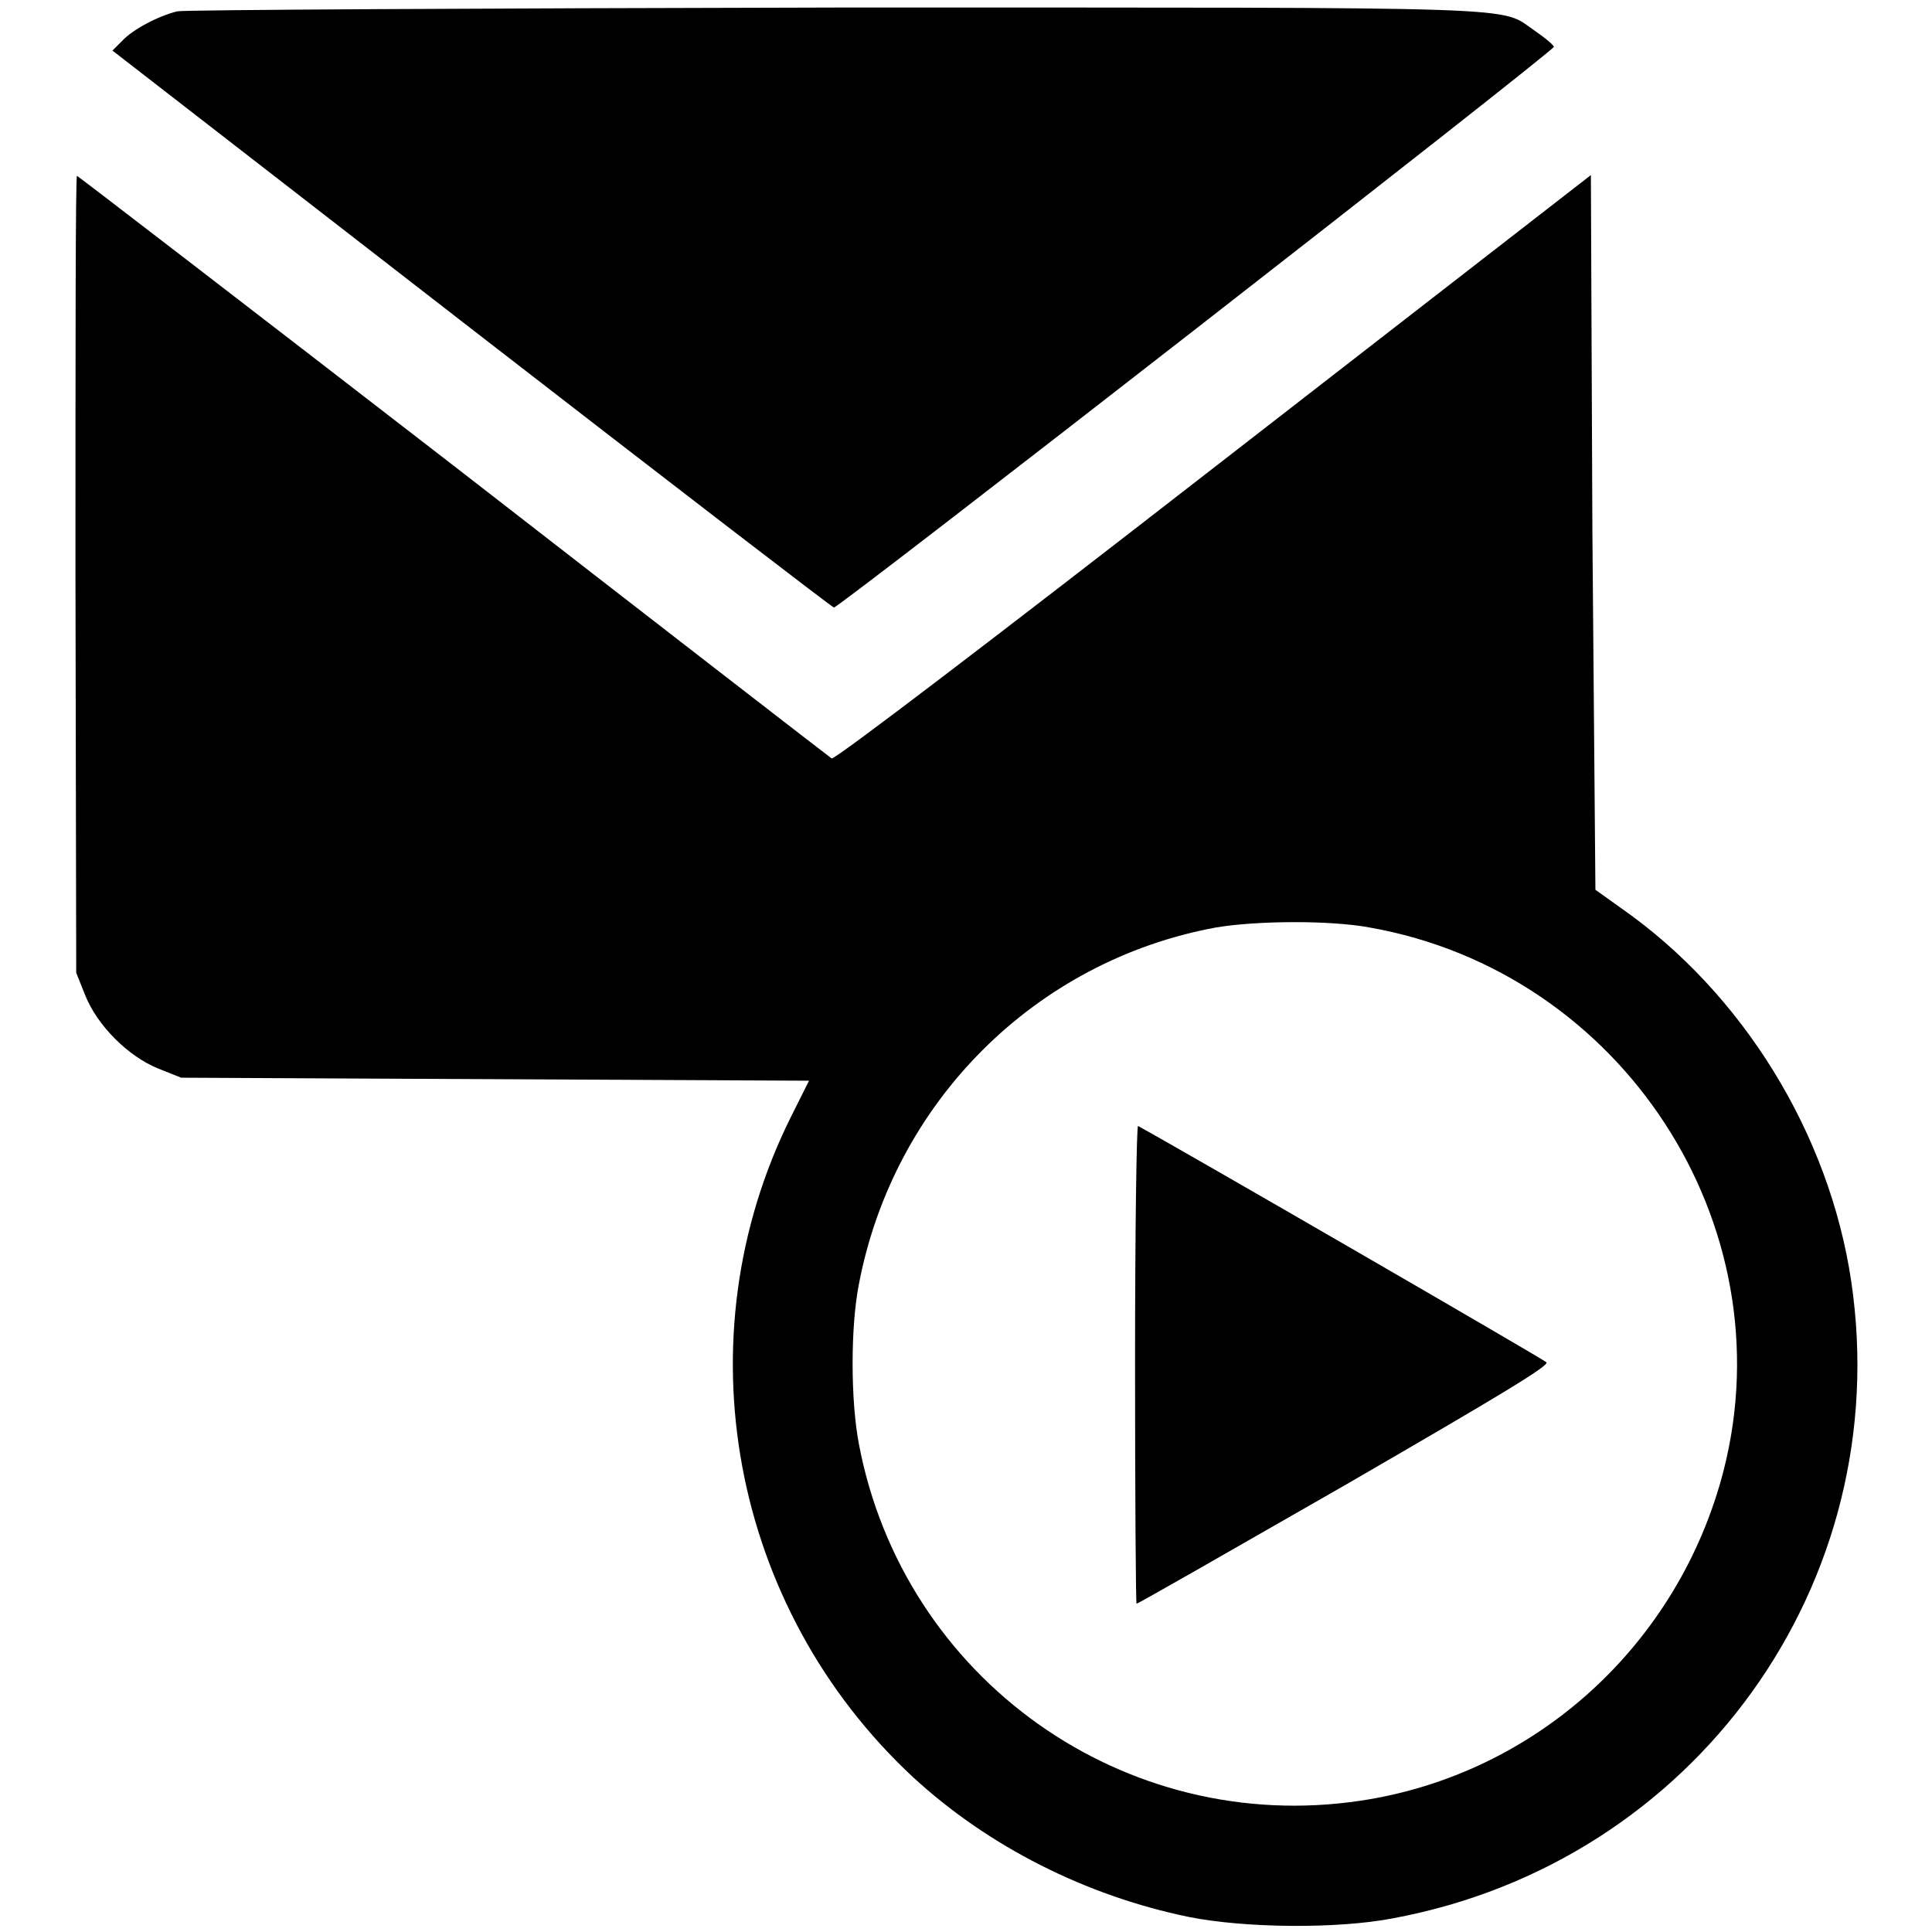
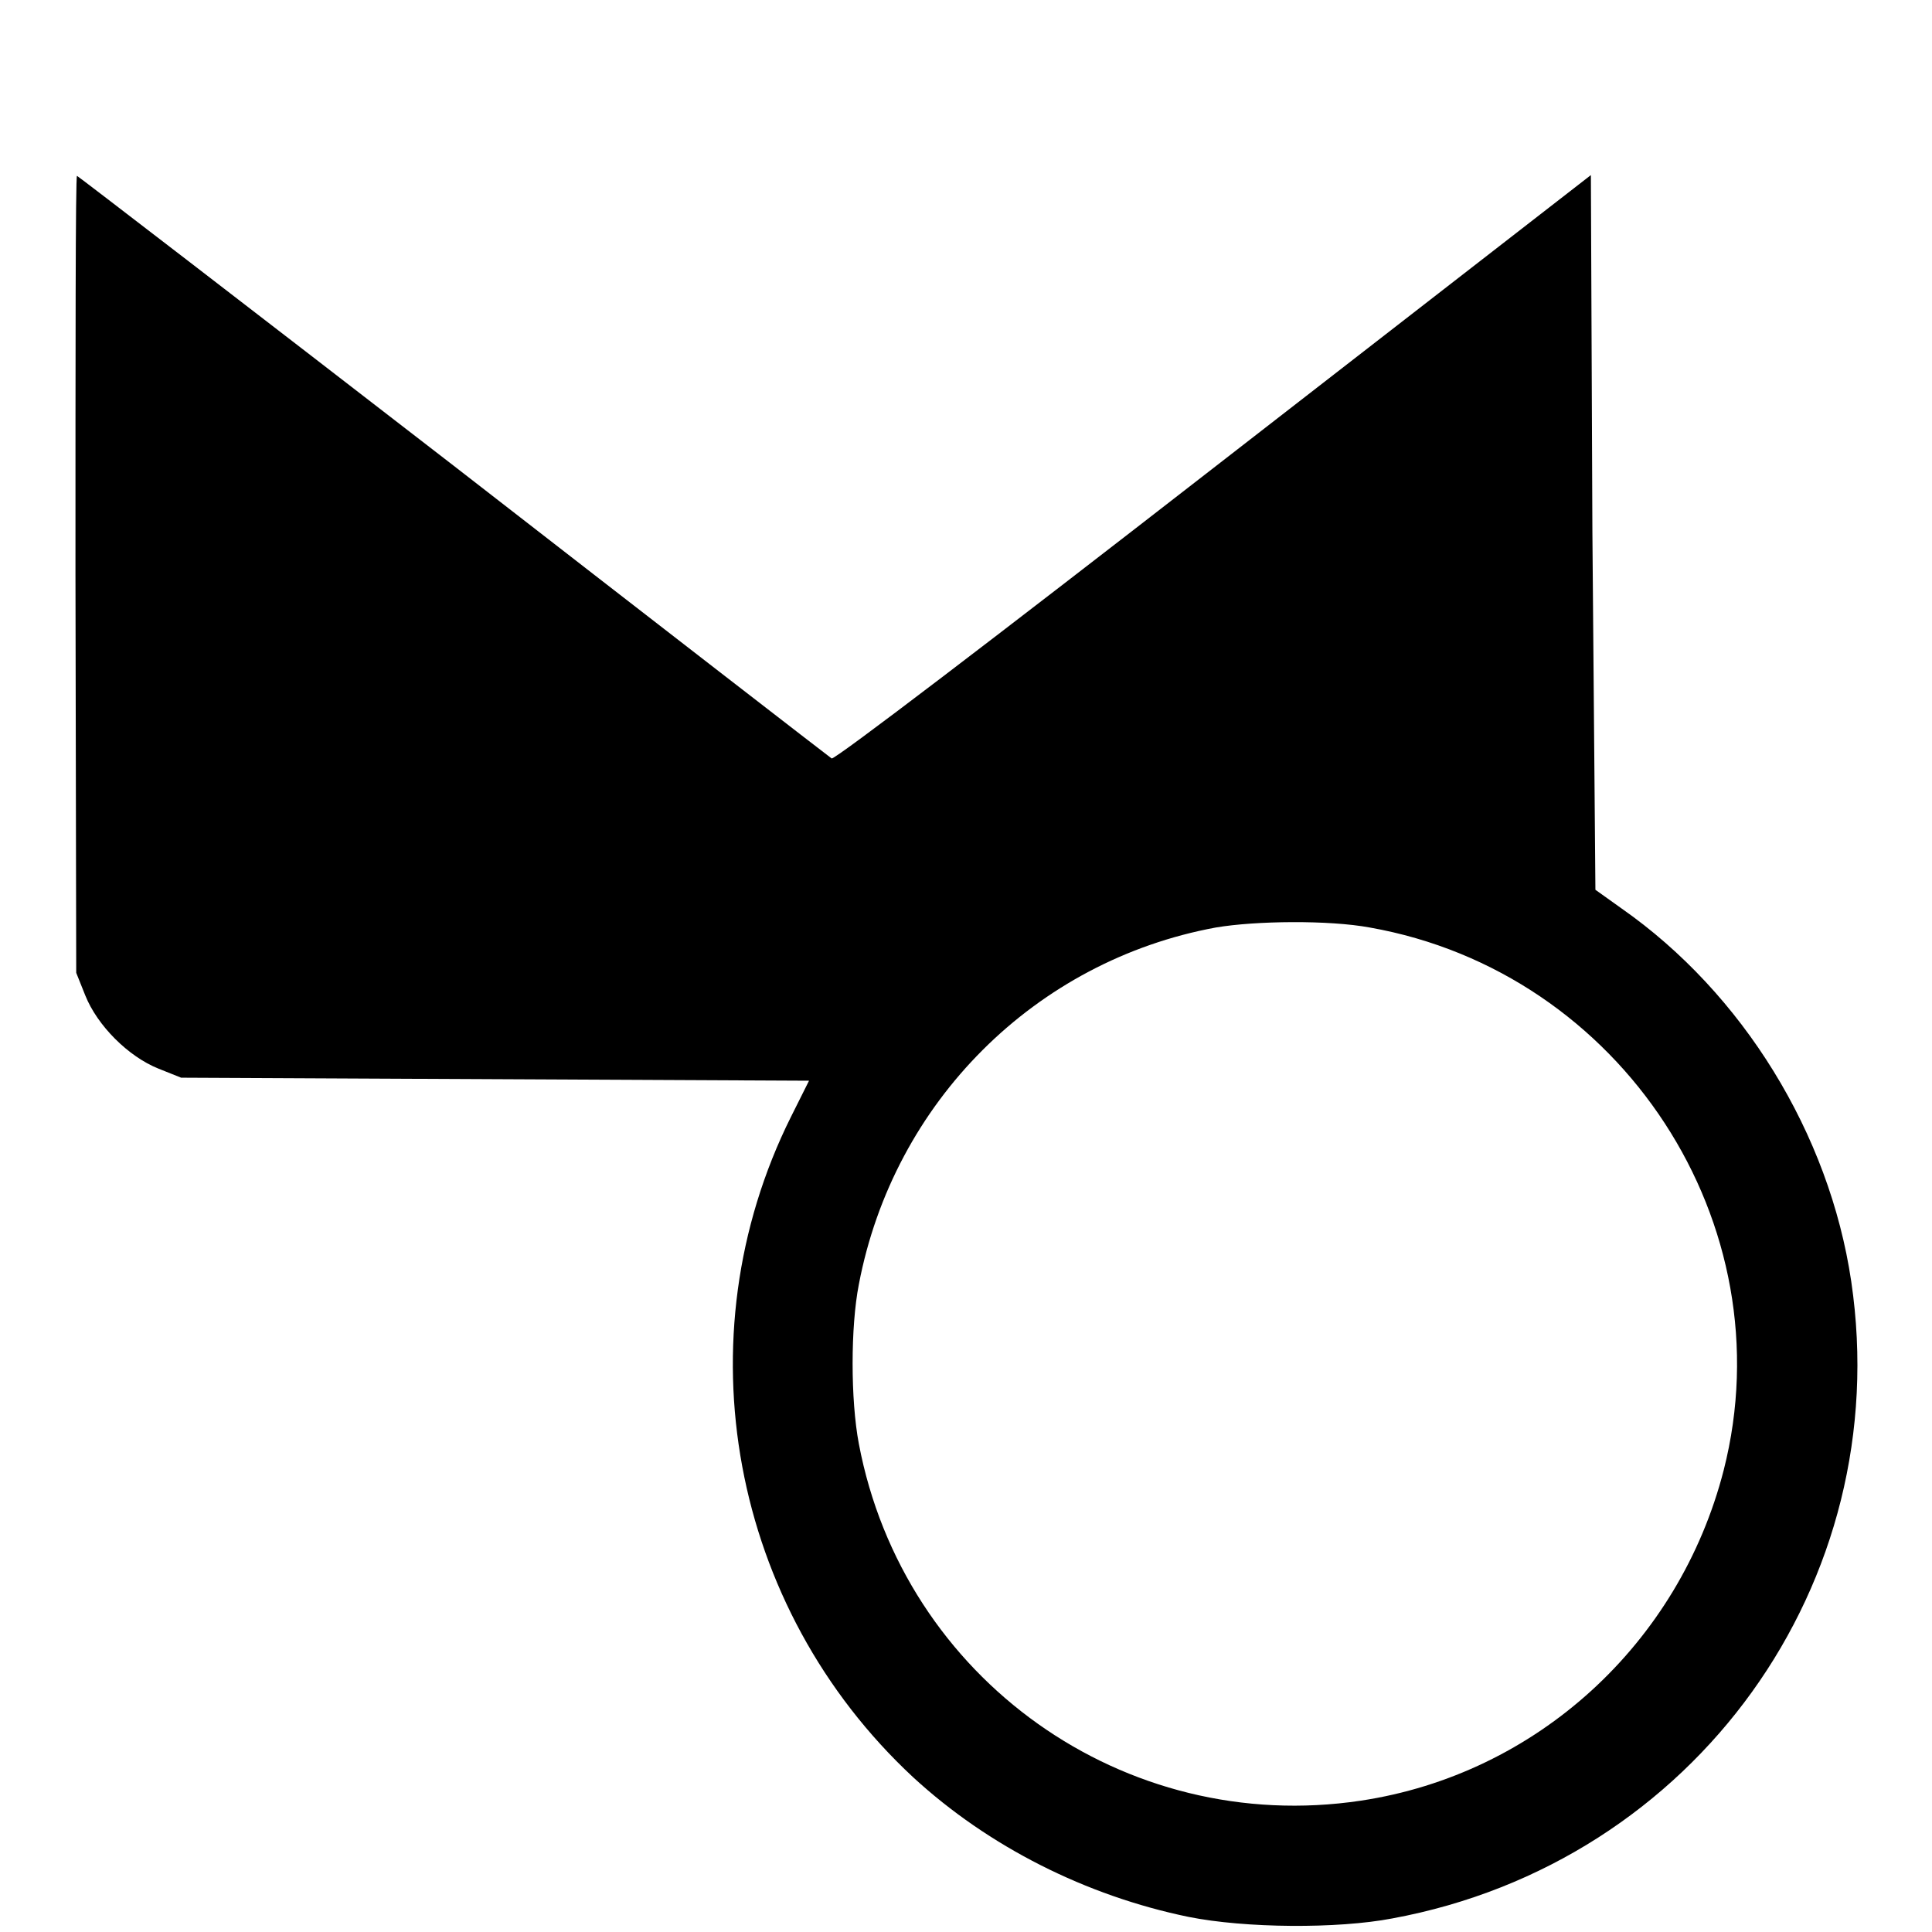
<svg xmlns="http://www.w3.org/2000/svg" version="1.1" x="0px" y="0px" viewBox="0 0 256 256" enable-background="new 0 0 256 256" xml:space="preserve">
  <g>
    <g>
      <g>
-         <path fill="#000000" d="M23.5,1.5c-2.5,0.6-5.9,2.4-7.3,3.9l-1.3,1.3l47.6,36.9c26.2,20.3,47.8,36.9,48,36.9c0.6,0.1,95.5-73.8,95.4-74.3c-0.1-0.3-1.2-1.2-2.5-2.1c-4.9-3.3,1.4-3.1-92.8-3.1C63.5,1.1,24.4,1.3,23.5,1.5z" />
        <path fill="#000000" d="M10,76.1l0.1,52.8l1.2,3c1.6,4,5.7,8.1,9.7,9.7l3,1.2l41.6,0.2l41.6,0.2l-2.4,4.8c-14.6,29.3-8,65,16.2,87.5c10,9.2,22.9,15.7,36.5,18.5c7.5,1.5,19.7,1.6,27,0.2c40.1-7.4,66.7-44.5,60.8-84.4c-2.9-19.6-14.4-38.2-30.4-49.4l-3.5-2.5L211,70.4l-0.2-47.2l-50,38.8c-28.7,22.3-50.2,38.7-50.6,38.5c-0.3-0.2-22.8-17.6-50.1-38.8C32.8,40.6,10.3,23.3,10.2,23.3C10,23.3,10,47.1,10,76.1z M181.5,122.9c33.4,5.9,55.2,39.3,46.9,71.9c-5.9,23-24.8,40.3-48.1,43.8c-31.3,4.7-60.6-16.1-66.5-47.3c-1.1-5.8-1.1-15.5,0-21.1c4.6-24.2,23.4-42.9,47.3-47.3C166.4,122,176.1,121.9,181.5,122.9z" />
-         <path fill="#000000" d="M150.4,180.7c0,17.5,0.1,31.8,0.2,31.8c0.2,0,12.6-7.1,27.6-15.7c20.9-12.1,27.2-15.9,26.7-16.3c-0.4-0.4-47.9-27.9-54.1-31.3C150.6,149,150.4,163.2,150.4,180.7z" />
      </g>
    </g>
  </g>
</svg>